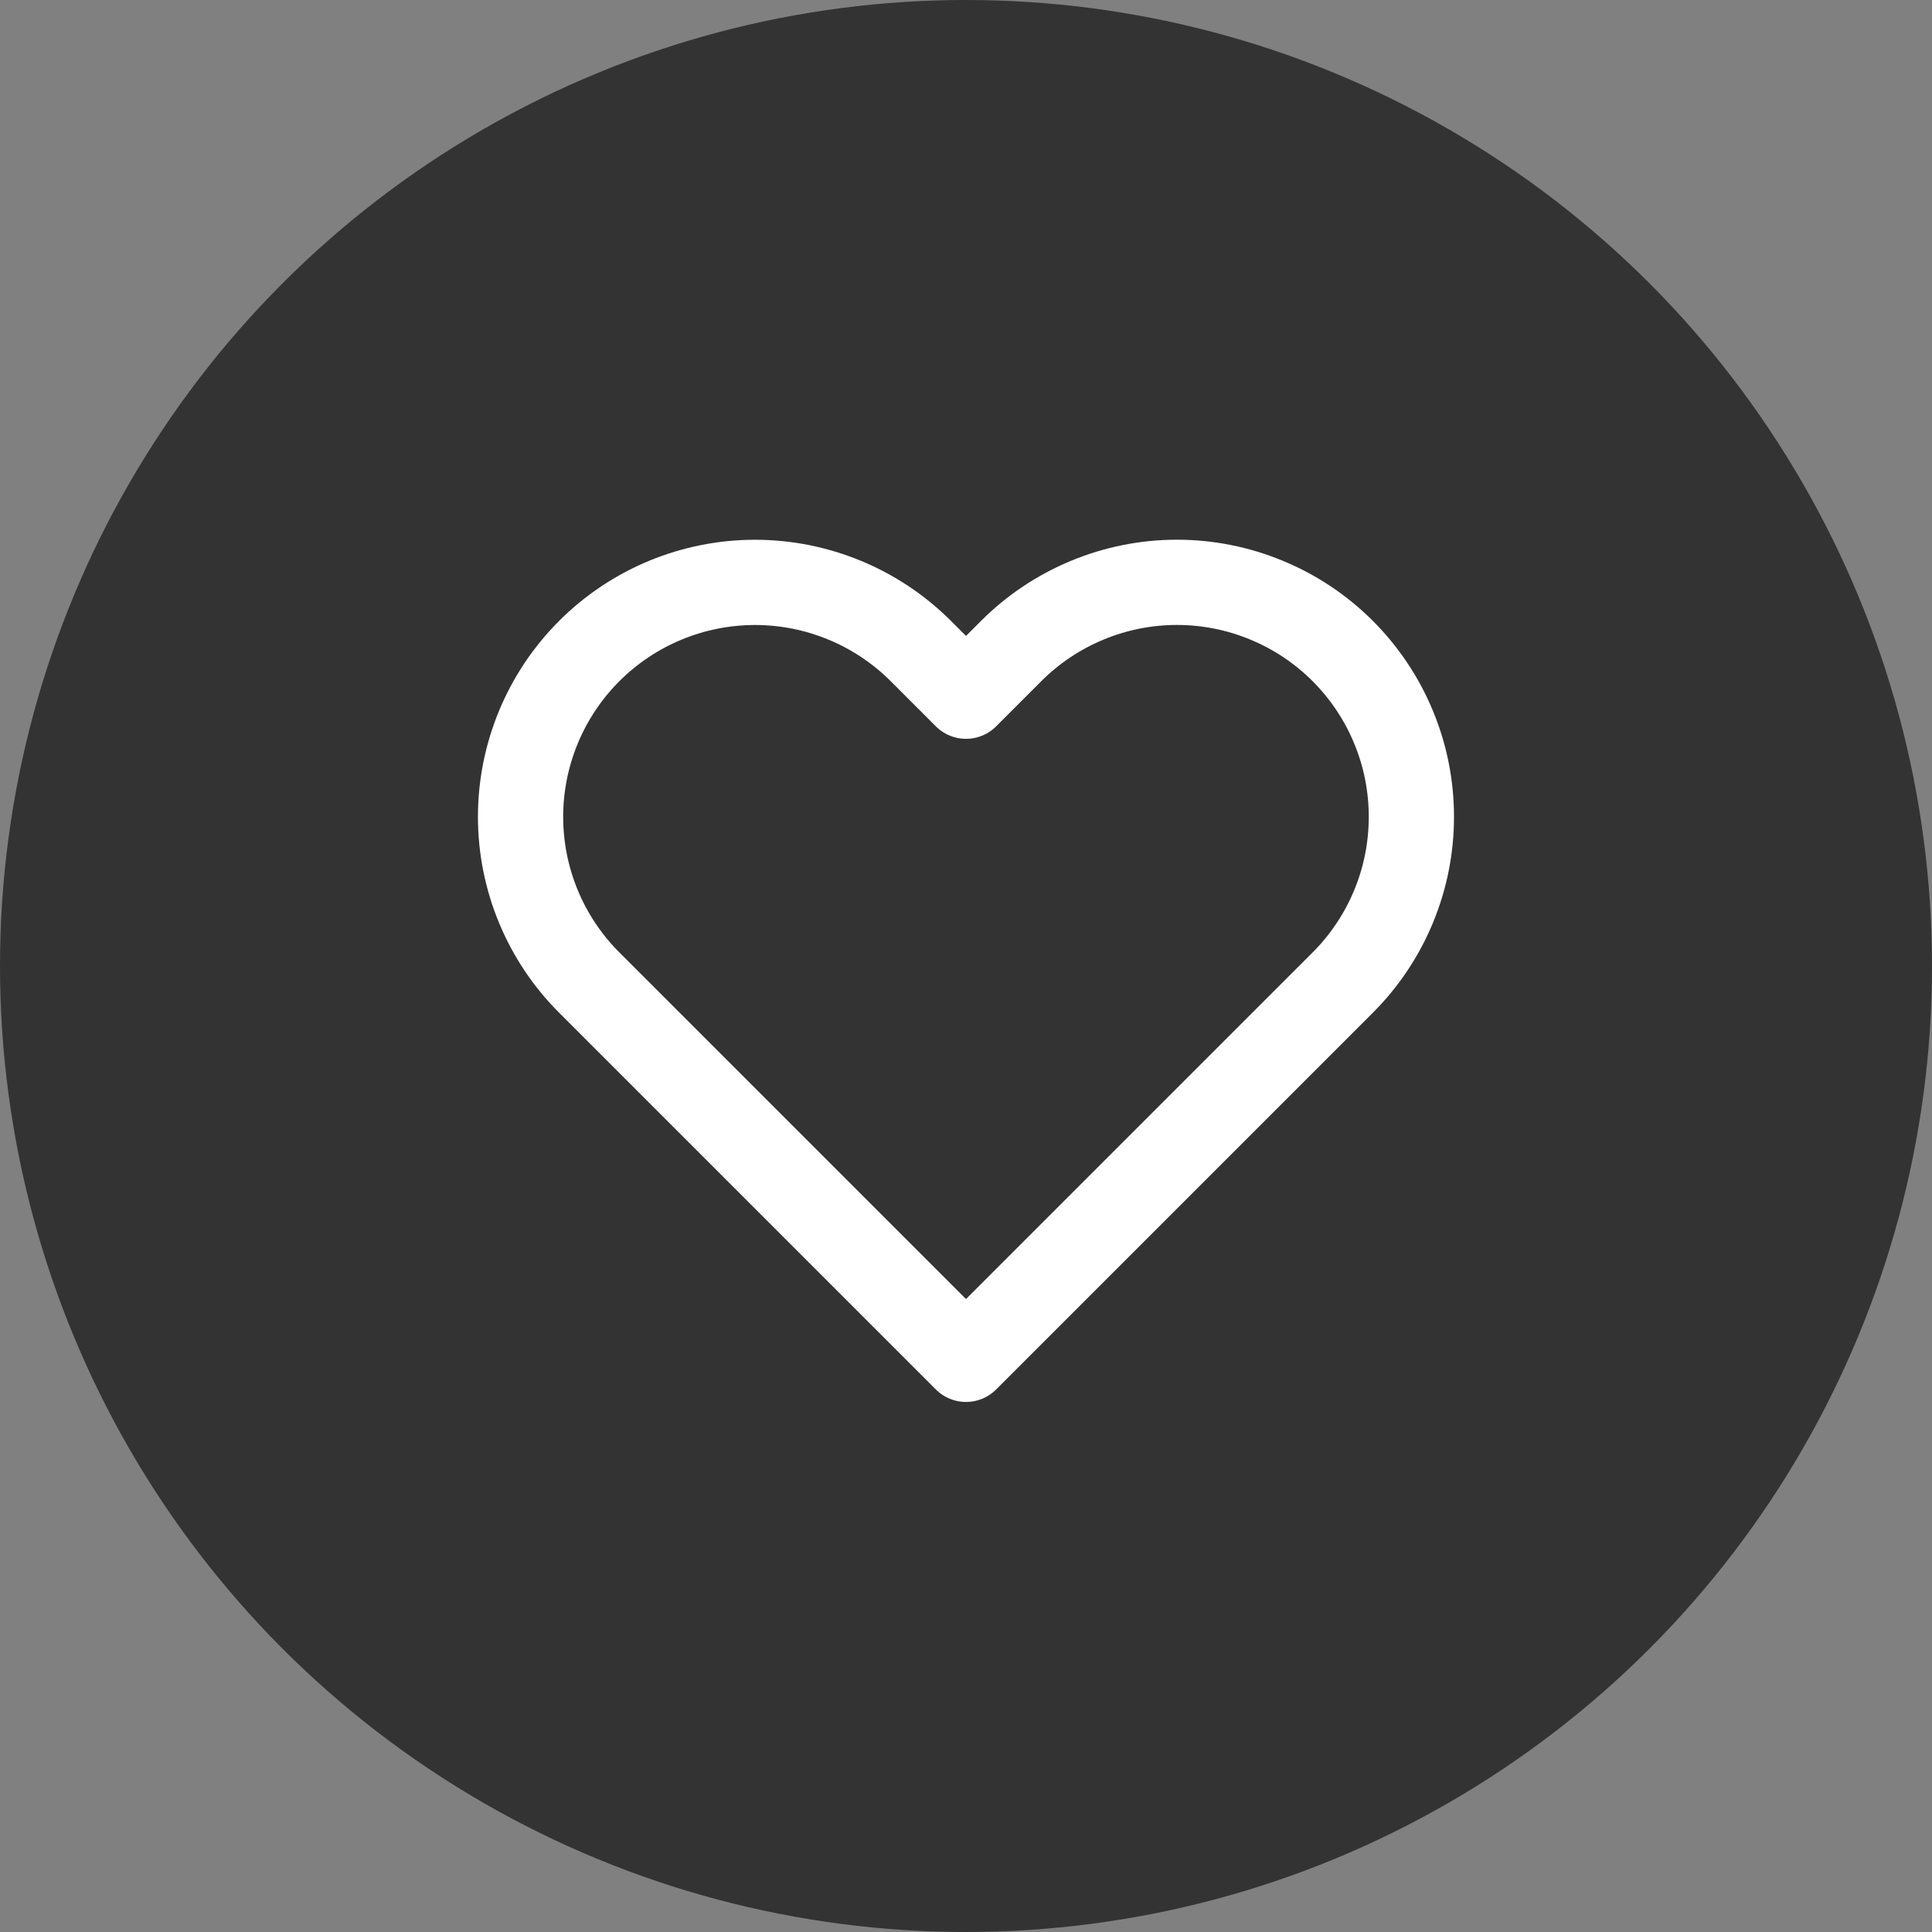
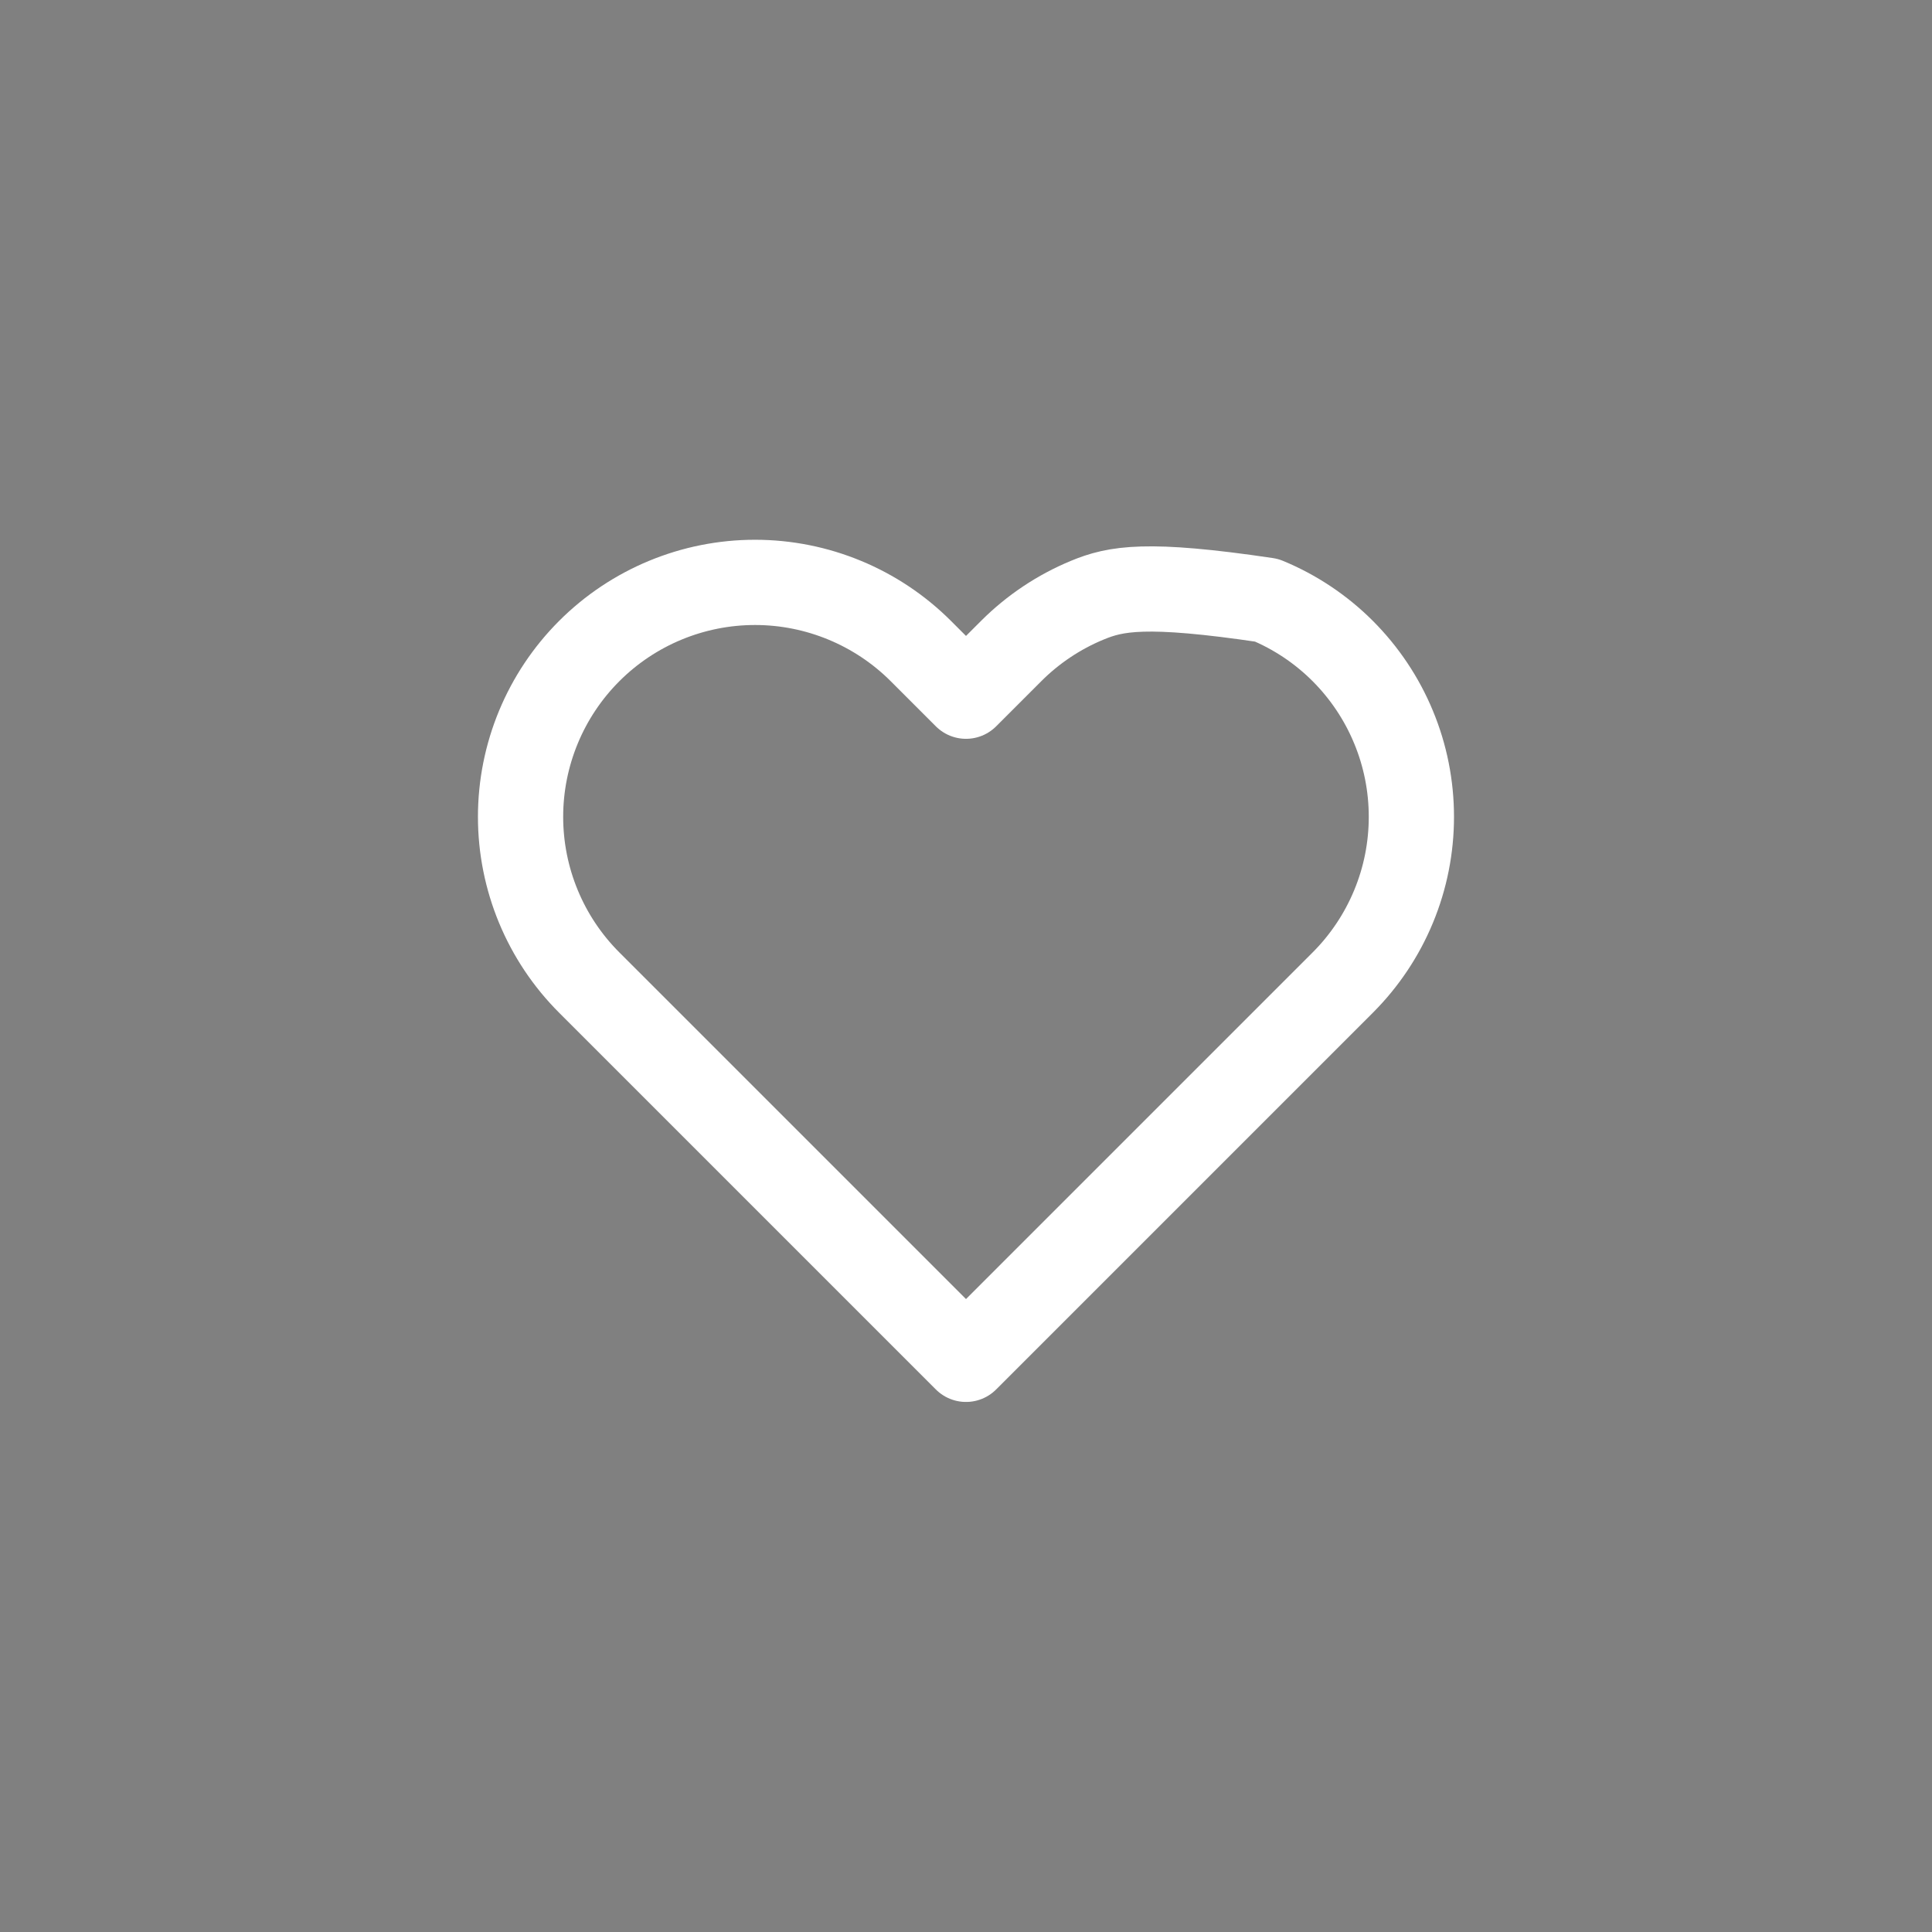
<svg xmlns="http://www.w3.org/2000/svg" width="34" height="34" viewBox="0 0 34 34" fill="none">
  <rect x="0" y="0" width="34" height="34" fill="#808080" stroke="none" />
-   <circle cx="17" cy="17" r="17" fill="black" fill-opacity="0.6" />
-   <path d="M23.63 11.457C23.247 11.074 22.792 10.77 22.291 10.563C21.791 10.355 21.254 10.248 20.712 10.248C20.17 10.248 19.634 10.355 19.133 10.563C18.633 10.77 18.178 11.074 17.795 11.457L17 12.252L16.205 11.457C15.431 10.684 14.381 10.249 13.287 10.249C12.193 10.249 11.143 10.684 10.37 11.457C9.596 12.231 9.161 13.281 9.161 14.375C9.161 15.469 9.596 16.519 10.37 17.292L11.165 18.087L17 23.922L22.835 18.087L23.63 17.292C24.013 16.909 24.317 16.454 24.524 15.954C24.732 15.453 24.838 14.917 24.838 14.375C24.838 13.833 24.732 13.296 24.524 12.796C24.317 12.295 24.013 11.841 23.63 11.457V11.457Z" stroke="white" stroke-width="1.5" stroke-linecap="round" stroke-linejoin="round" />
+   <path d="M23.63 11.457C23.247 11.074 22.792 10.77 22.291 10.563C20.17 10.248 19.634 10.355 19.133 10.563C18.633 10.77 18.178 11.074 17.795 11.457L17 12.252L16.205 11.457C15.431 10.684 14.381 10.249 13.287 10.249C12.193 10.249 11.143 10.684 10.37 11.457C9.596 12.231 9.161 13.281 9.161 14.375C9.161 15.469 9.596 16.519 10.37 17.292L11.165 18.087L17 23.922L22.835 18.087L23.63 17.292C24.013 16.909 24.317 16.454 24.524 15.954C24.732 15.453 24.838 14.917 24.838 14.375C24.838 13.833 24.732 13.296 24.524 12.796C24.317 12.295 24.013 11.841 23.63 11.457V11.457Z" stroke="white" stroke-width="1.5" stroke-linecap="round" stroke-linejoin="round" />
</svg>